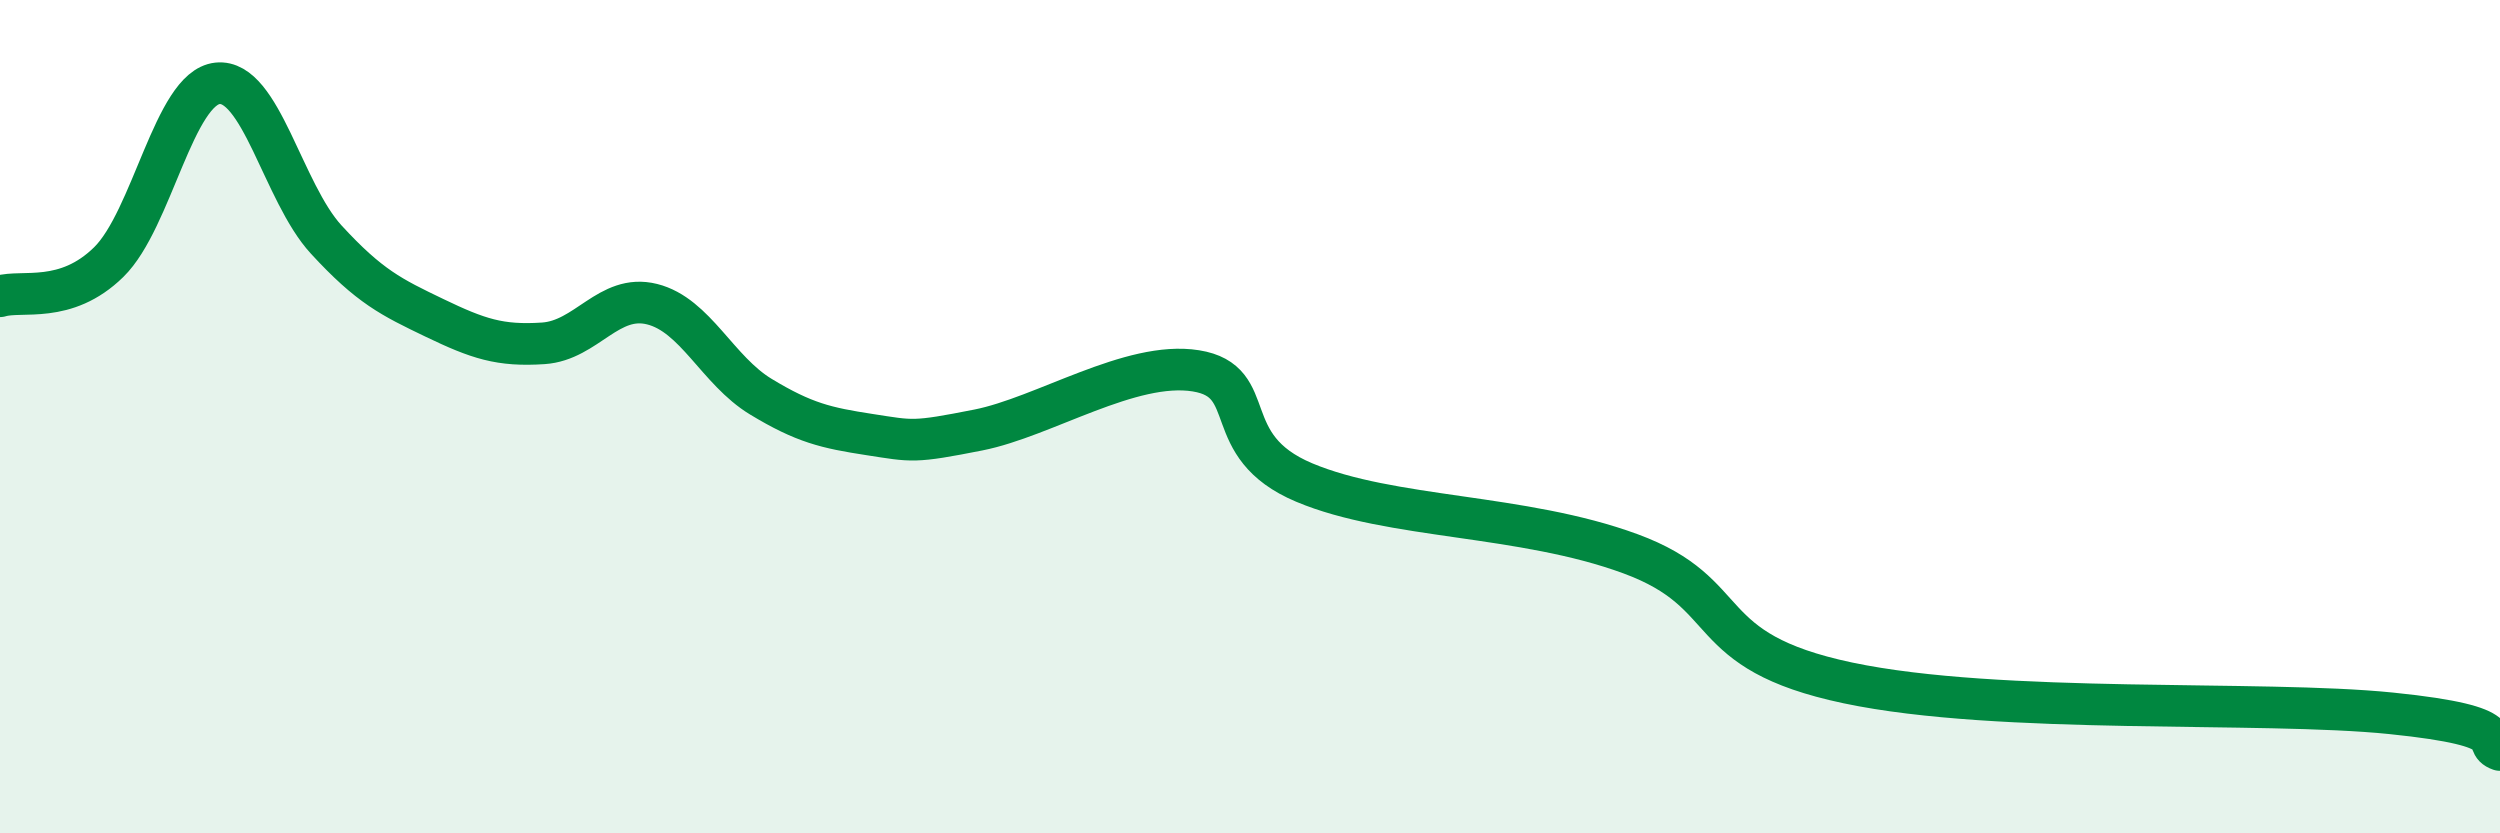
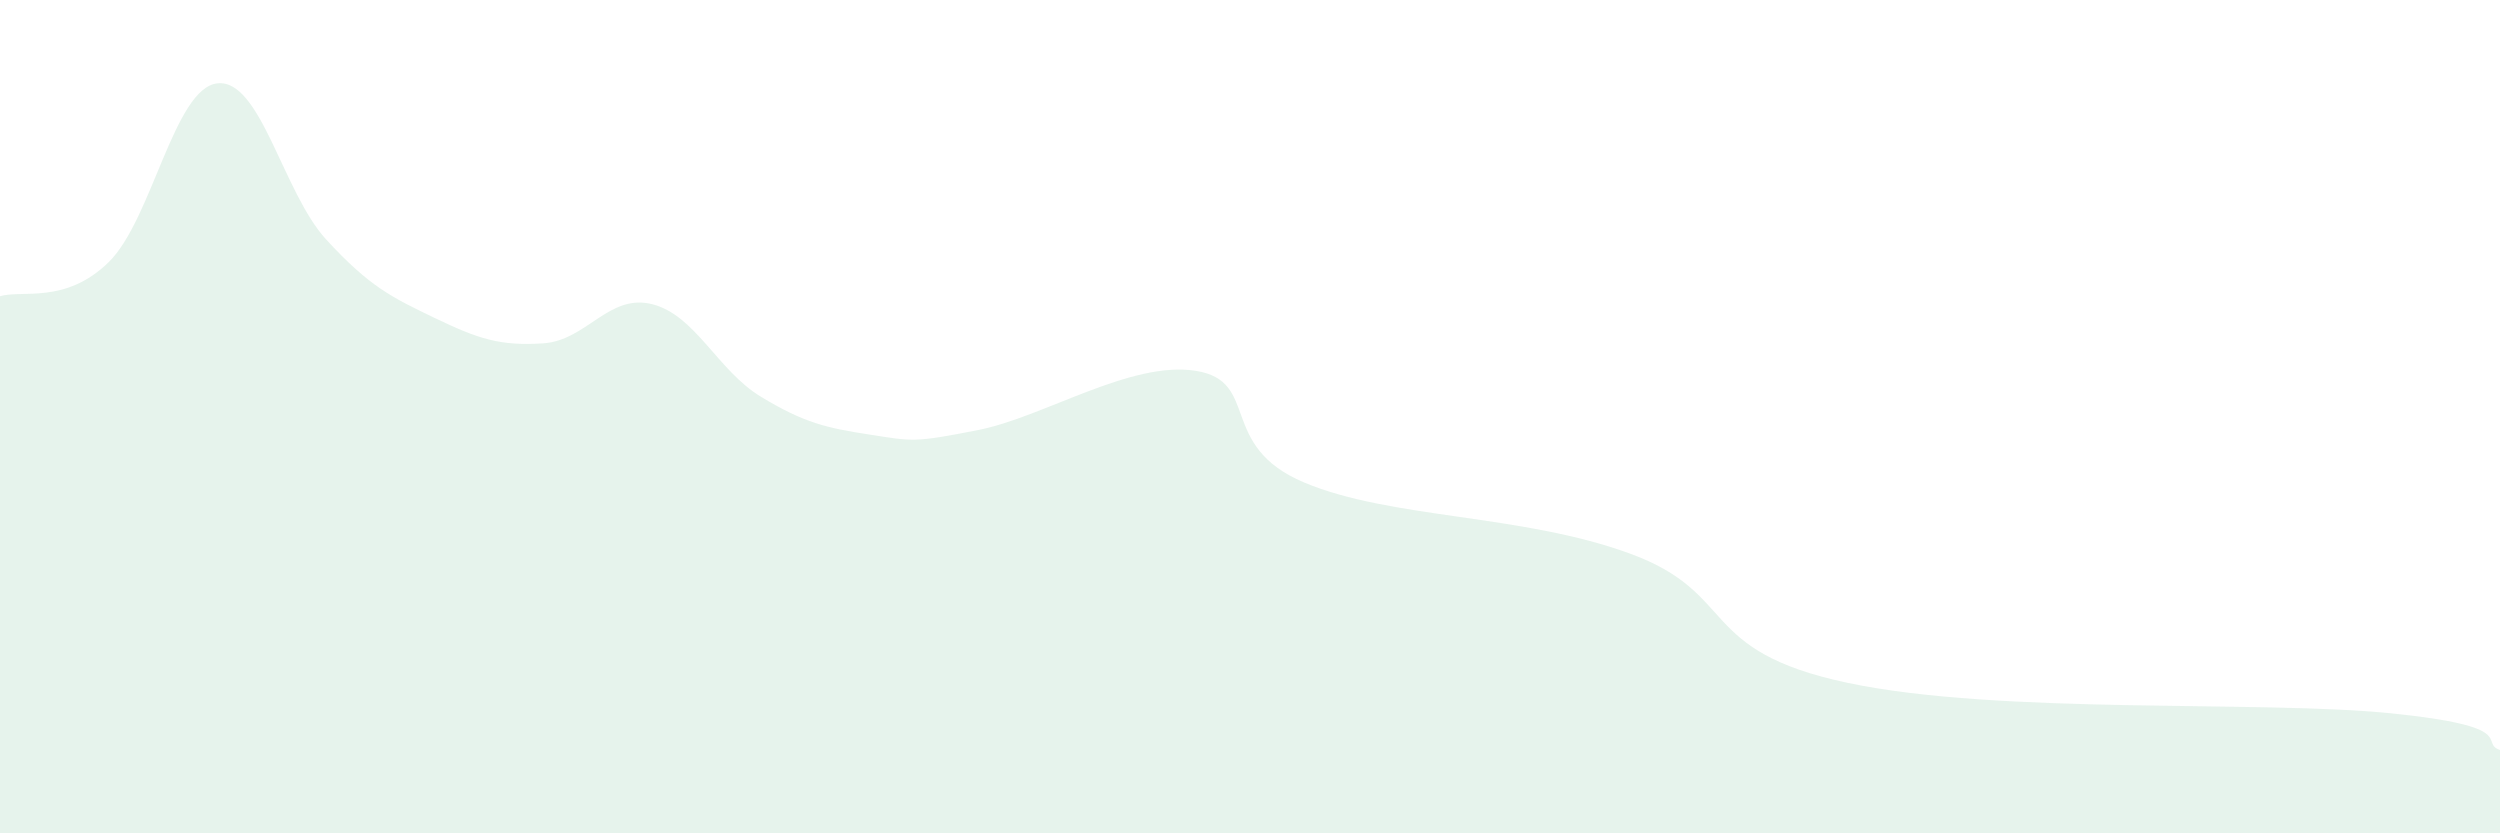
<svg xmlns="http://www.w3.org/2000/svg" width="60" height="20" viewBox="0 0 60 20">
  <path d="M 0,7.11 C 0.52,6.95 1.57,7.31 2.61,6.29 C 3.65,5.27 4.18,2.11 5.22,2 C 6.26,1.89 6.79,4.62 7.83,5.75 C 8.87,6.88 9.39,7.13 10.43,7.63 C 11.47,8.13 12,8.31 13.04,8.24 C 14.08,8.17 14.61,7.04 15.65,7.3 C 16.69,7.56 17.22,8.89 18.26,9.52 C 19.3,10.15 19.83,10.27 20.87,10.43 C 21.91,10.59 21.91,10.63 23.48,10.32 C 25.05,10.01 27.14,8.65 28.7,8.9 C 30.26,9.15 29.21,10.7 31.3,11.58 C 33.39,12.46 36.52,12.33 39.13,13.29 C 41.74,14.25 40.7,15.62 44.35,16.39 C 48,17.16 54.26,16.8 57.39,17.12 C 60.52,17.44 59.48,17.82 60,18L60 20L0 20Z" fill="#008740" opacity="0.1" stroke-linecap="round" stroke-linejoin="round" />
-   <path d="M 0,7.11 C 0.52,6.95 1.57,7.31 2.61,6.29 C 3.65,5.27 4.18,2.11 5.22,2 C 6.26,1.89 6.79,4.62 7.83,5.75 C 8.87,6.88 9.39,7.13 10.43,7.63 C 11.47,8.13 12,8.31 13.04,8.24 C 14.08,8.17 14.61,7.04 15.65,7.3 C 16.69,7.56 17.22,8.89 18.26,9.52 C 19.3,10.15 19.83,10.27 20.87,10.43 C 21.91,10.59 21.91,10.63 23.48,10.32 C 25.05,10.01 27.14,8.65 28.7,8.9 C 30.26,9.15 29.21,10.7 31.3,11.58 C 33.39,12.46 36.52,12.33 39.13,13.29 C 41.74,14.25 40.7,15.62 44.35,16.39 C 48,17.16 54.26,16.8 57.39,17.12 C 60.52,17.44 59.48,17.82 60,18" stroke="#008740" stroke-width="1" fill="none" stroke-linecap="round" stroke-linejoin="round" />
</svg>